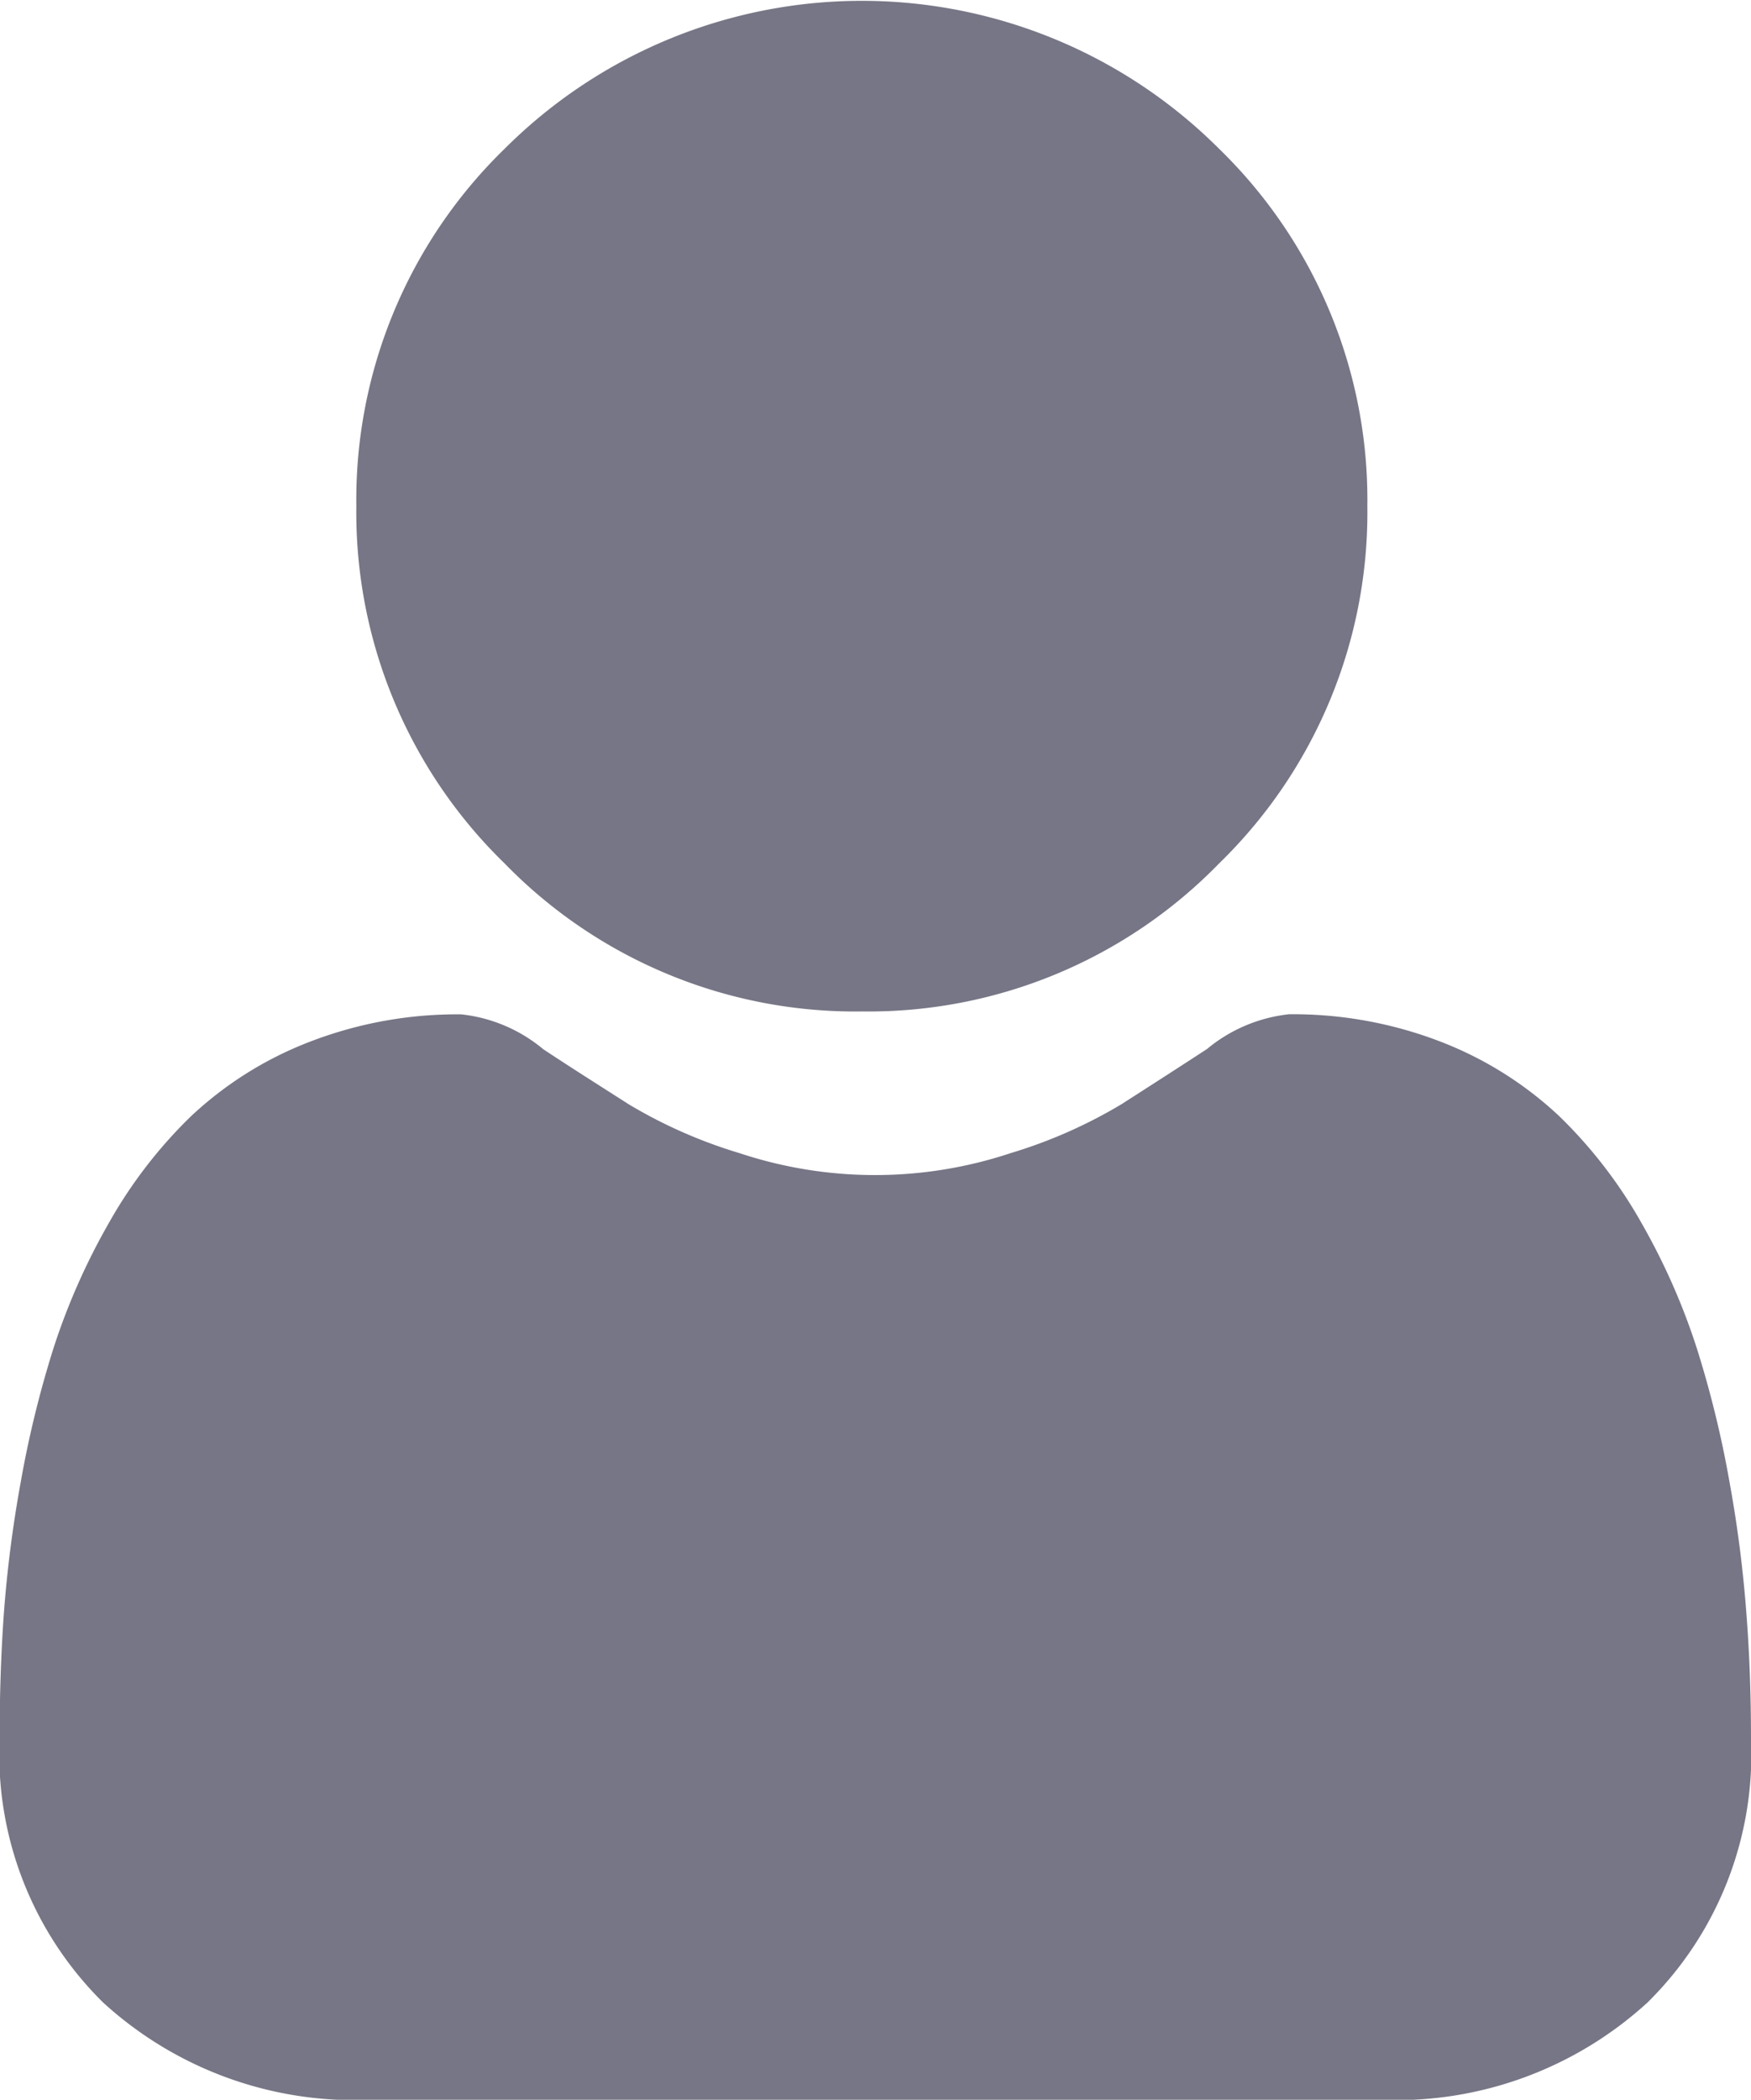
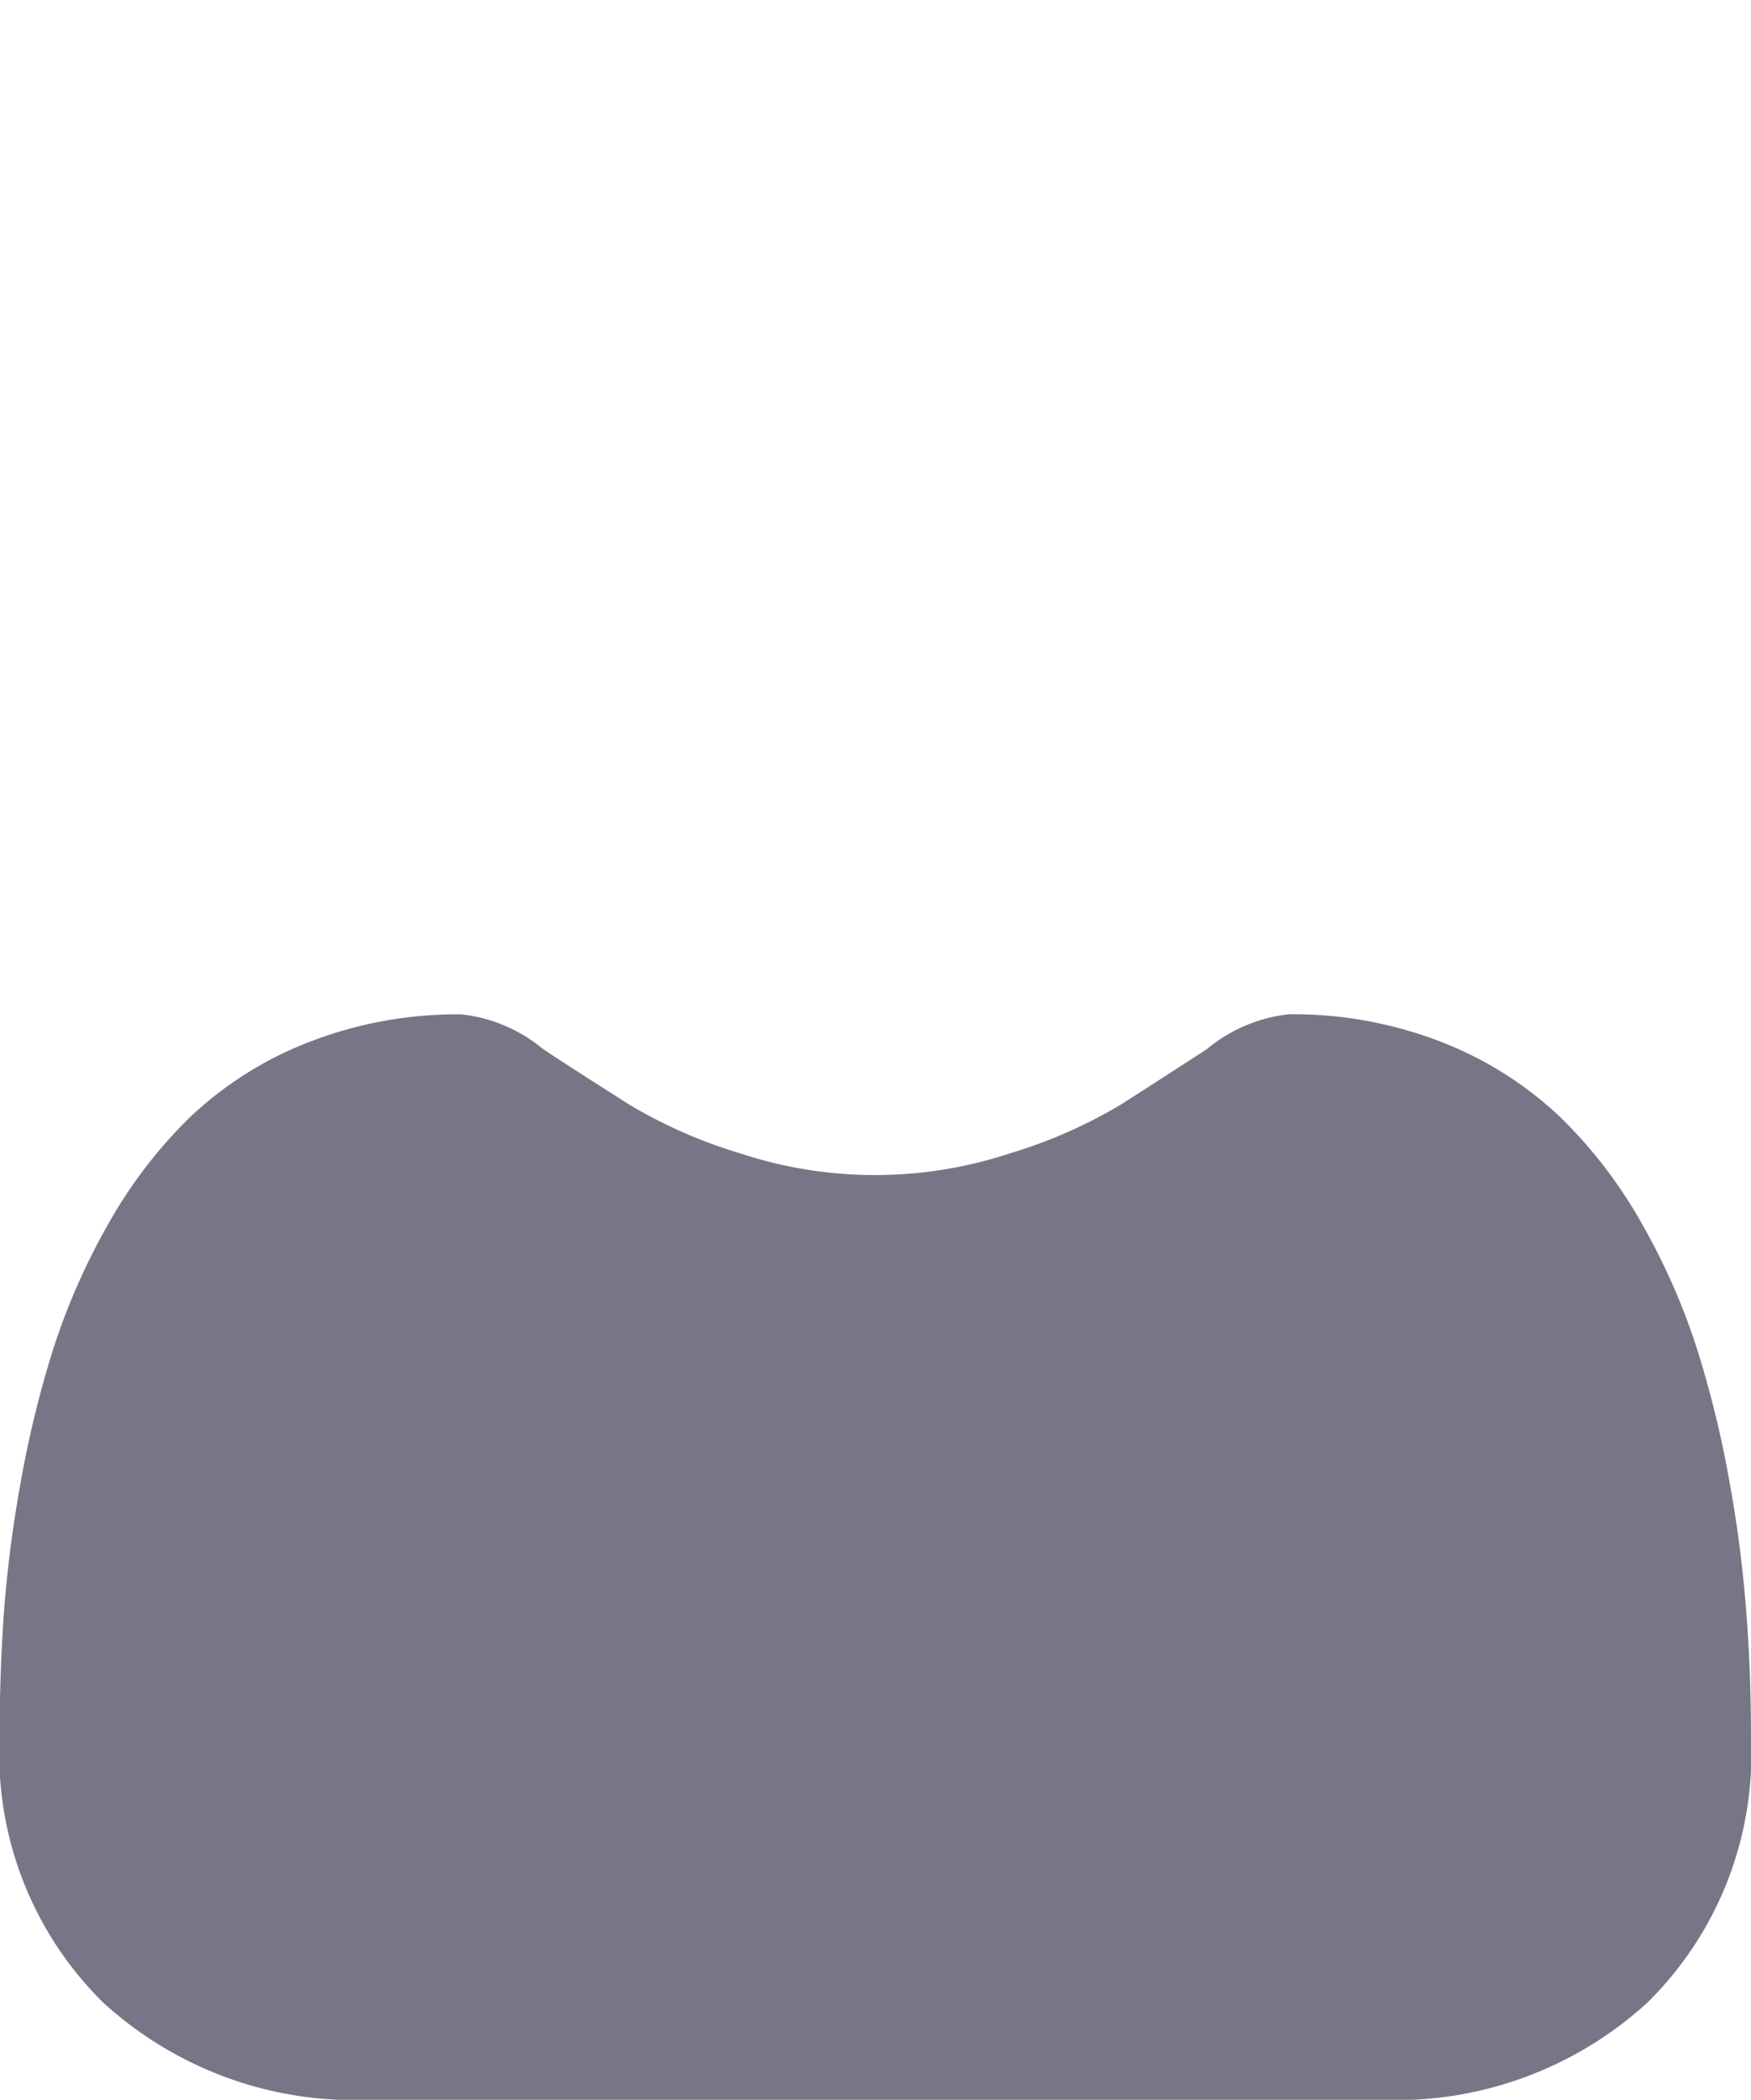
<svg xmlns="http://www.w3.org/2000/svg" id="user" width="18.147" height="21.752" viewBox="0 0 18.147 21.752">
-   <path id="Path_9" data-name="Path 9" d="M92.27,10.478a5.069,5.069,0,0,0,3.7-1.535,5.069,5.069,0,0,0,1.535-3.7,5.07,5.07,0,0,0-1.535-3.7,5.238,5.238,0,0,0-7.408,0,5.069,5.069,0,0,0-1.535,3.7,5.069,5.069,0,0,0,1.535,3.7A5.07,5.07,0,0,0,92.27,10.478Zm0,0" transform="translate(-83.334 0)" fill="#767686" />
  <path id="Path_10" data-name="Path 10" d="M18.1,253.535a12.941,12.941,0,0,0-.176-1.374,10.829,10.829,0,0,0-.338-1.382,6.826,6.826,0,0,0-.568-1.289,4.863,4.863,0,0,0-.857-1.116,3.777,3.777,0,0,0-1.231-.773,4.253,4.253,0,0,0-1.571-.284,1.6,1.6,0,0,0-.851.361c-.255.166-.554.359-.887.572a5.083,5.083,0,0,1-1.148.506,4.457,4.457,0,0,1-2.808,0,5.072,5.072,0,0,1-1.147-.505c-.33-.211-.629-.4-.888-.572a1.592,1.592,0,0,0-.851-.361,4.247,4.247,0,0,0-1.571.285,3.774,3.774,0,0,0-1.231.773,4.864,4.864,0,0,0-.856,1.116,6.839,6.839,0,0,0-.568,1.289,10.854,10.854,0,0,0-.338,1.382,12.894,12.894,0,0,0-.176,1.375c-.029.416-.043.848-.043,1.284a3.612,3.612,0,0,0,1.073,2.733,3.862,3.862,0,0,0,2.764,1.008H14.31a3.861,3.861,0,0,0,2.764-1.008,3.61,3.61,0,0,0,1.073-2.733C18.147,254.382,18.132,253.95,18.1,253.535Zm0,0" transform="translate(0 -236.81)" fill="#767686" />
</svg>